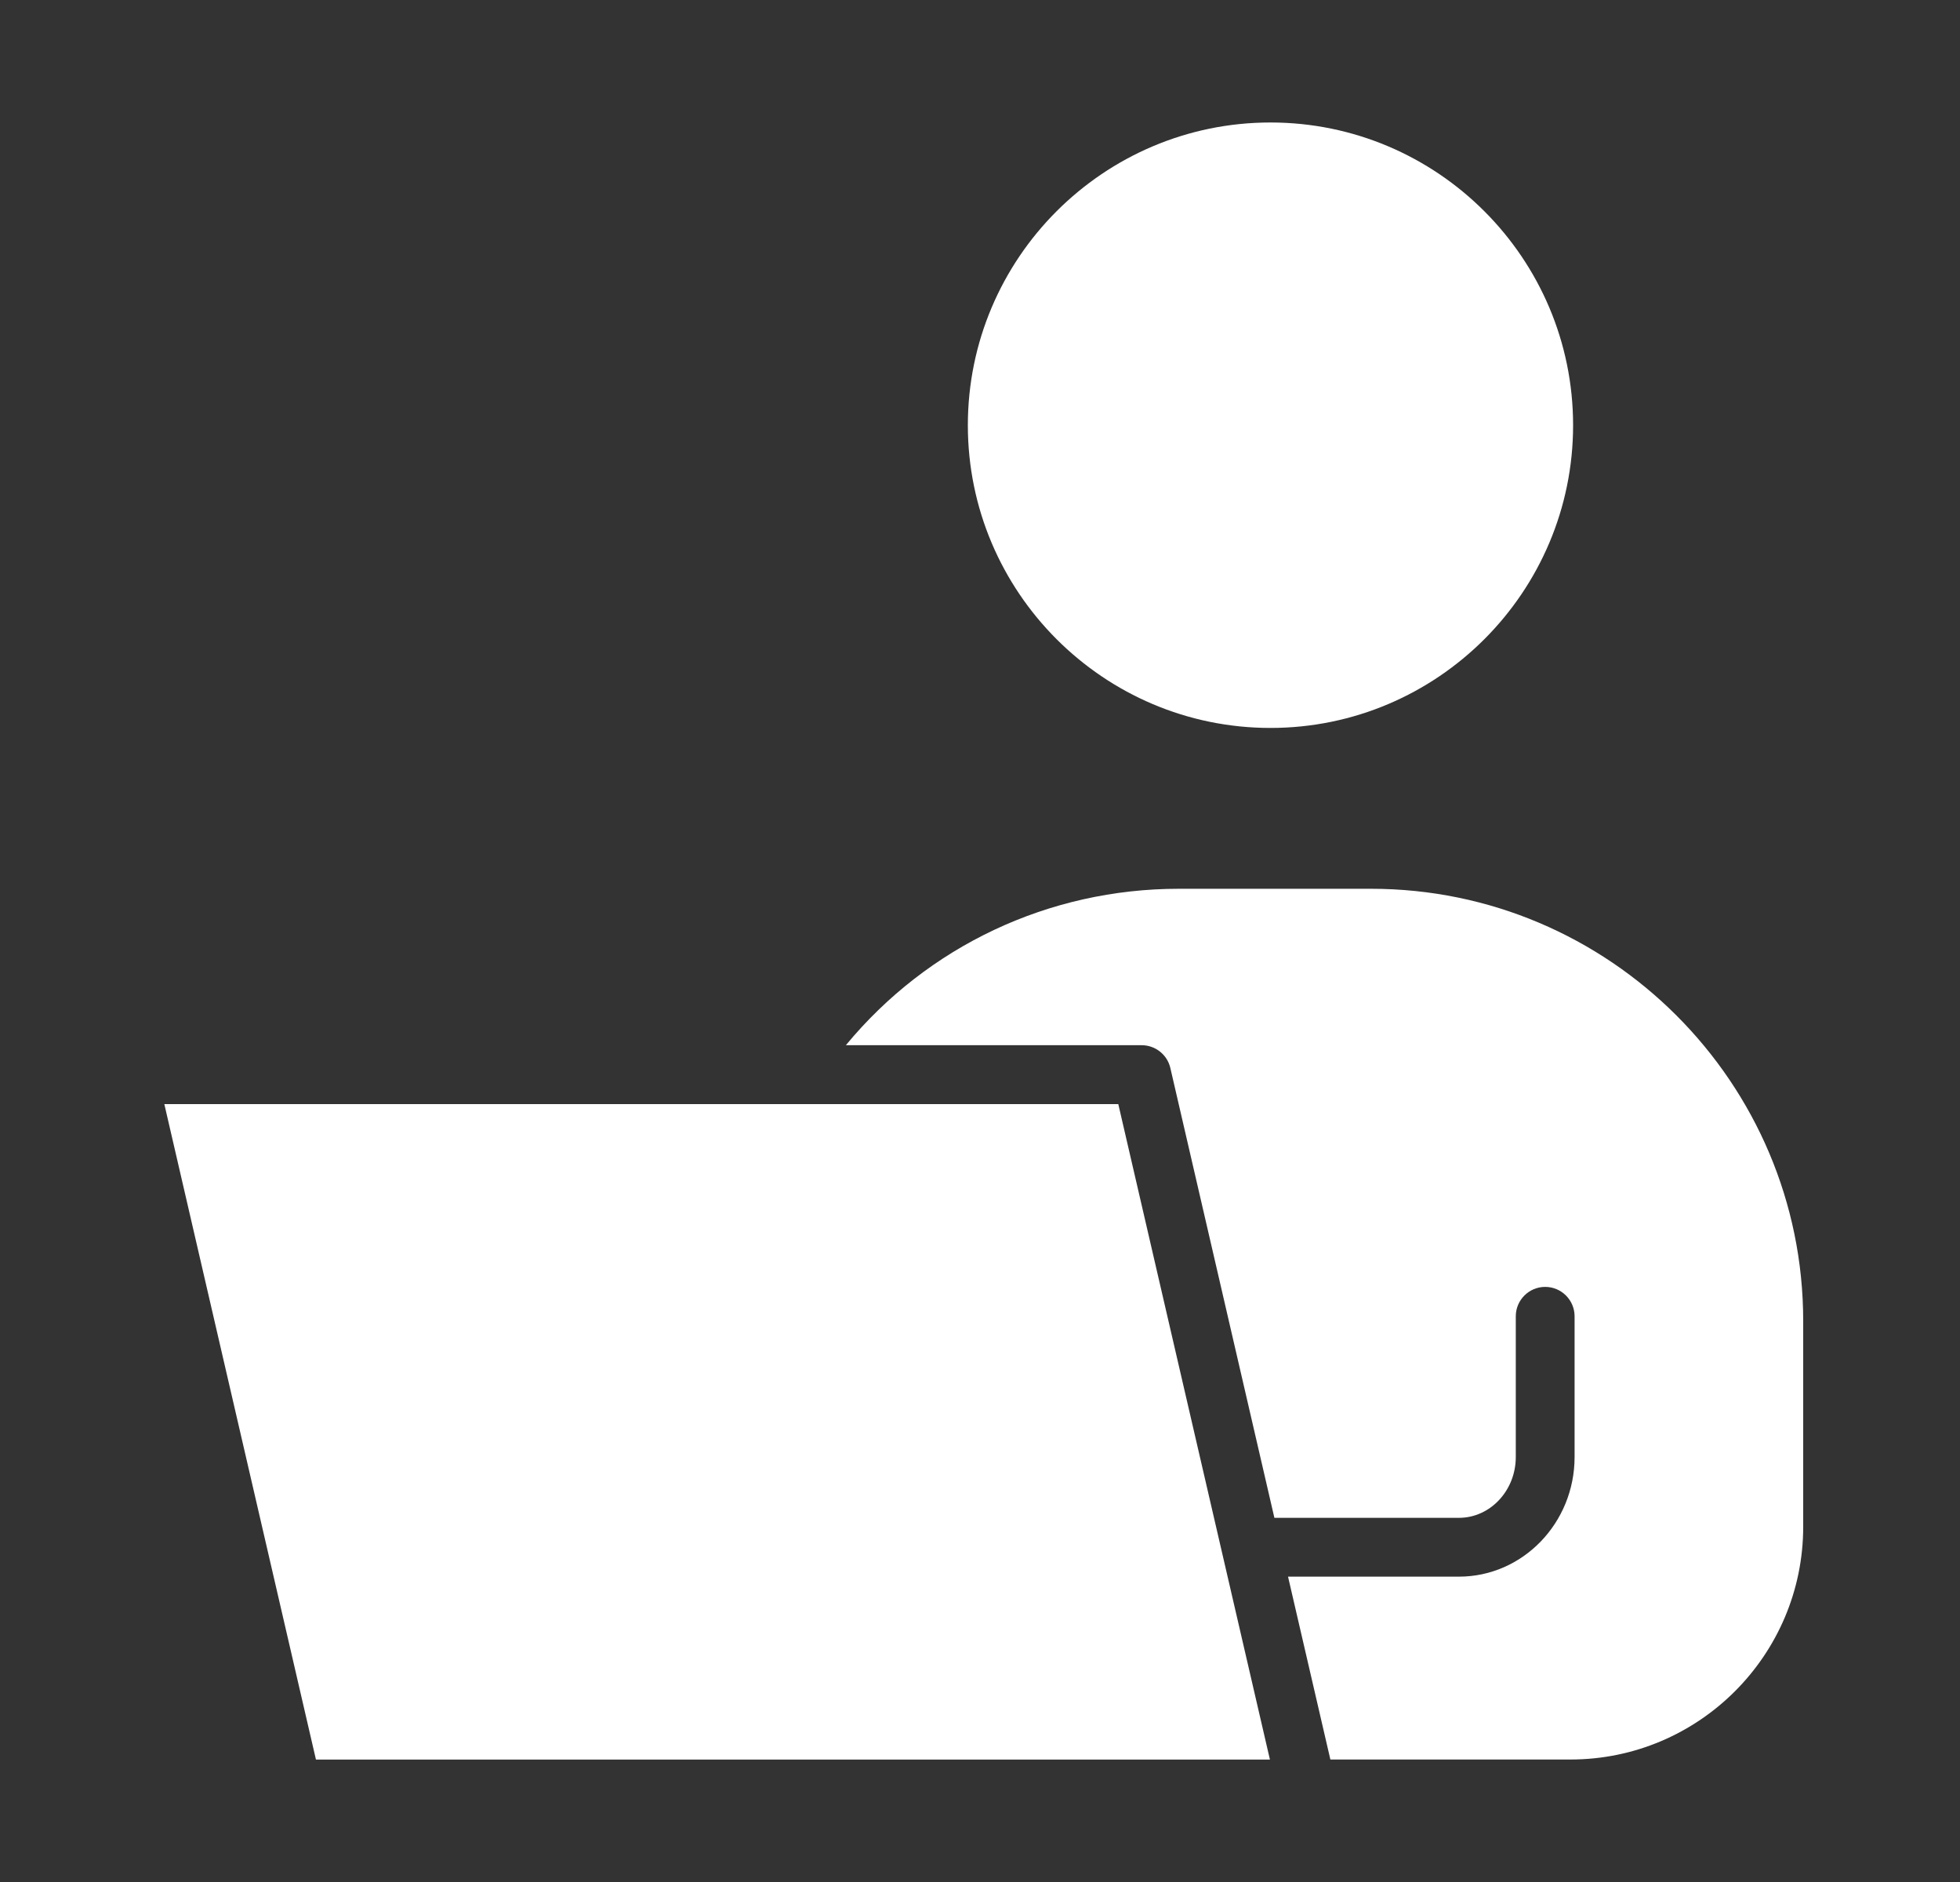
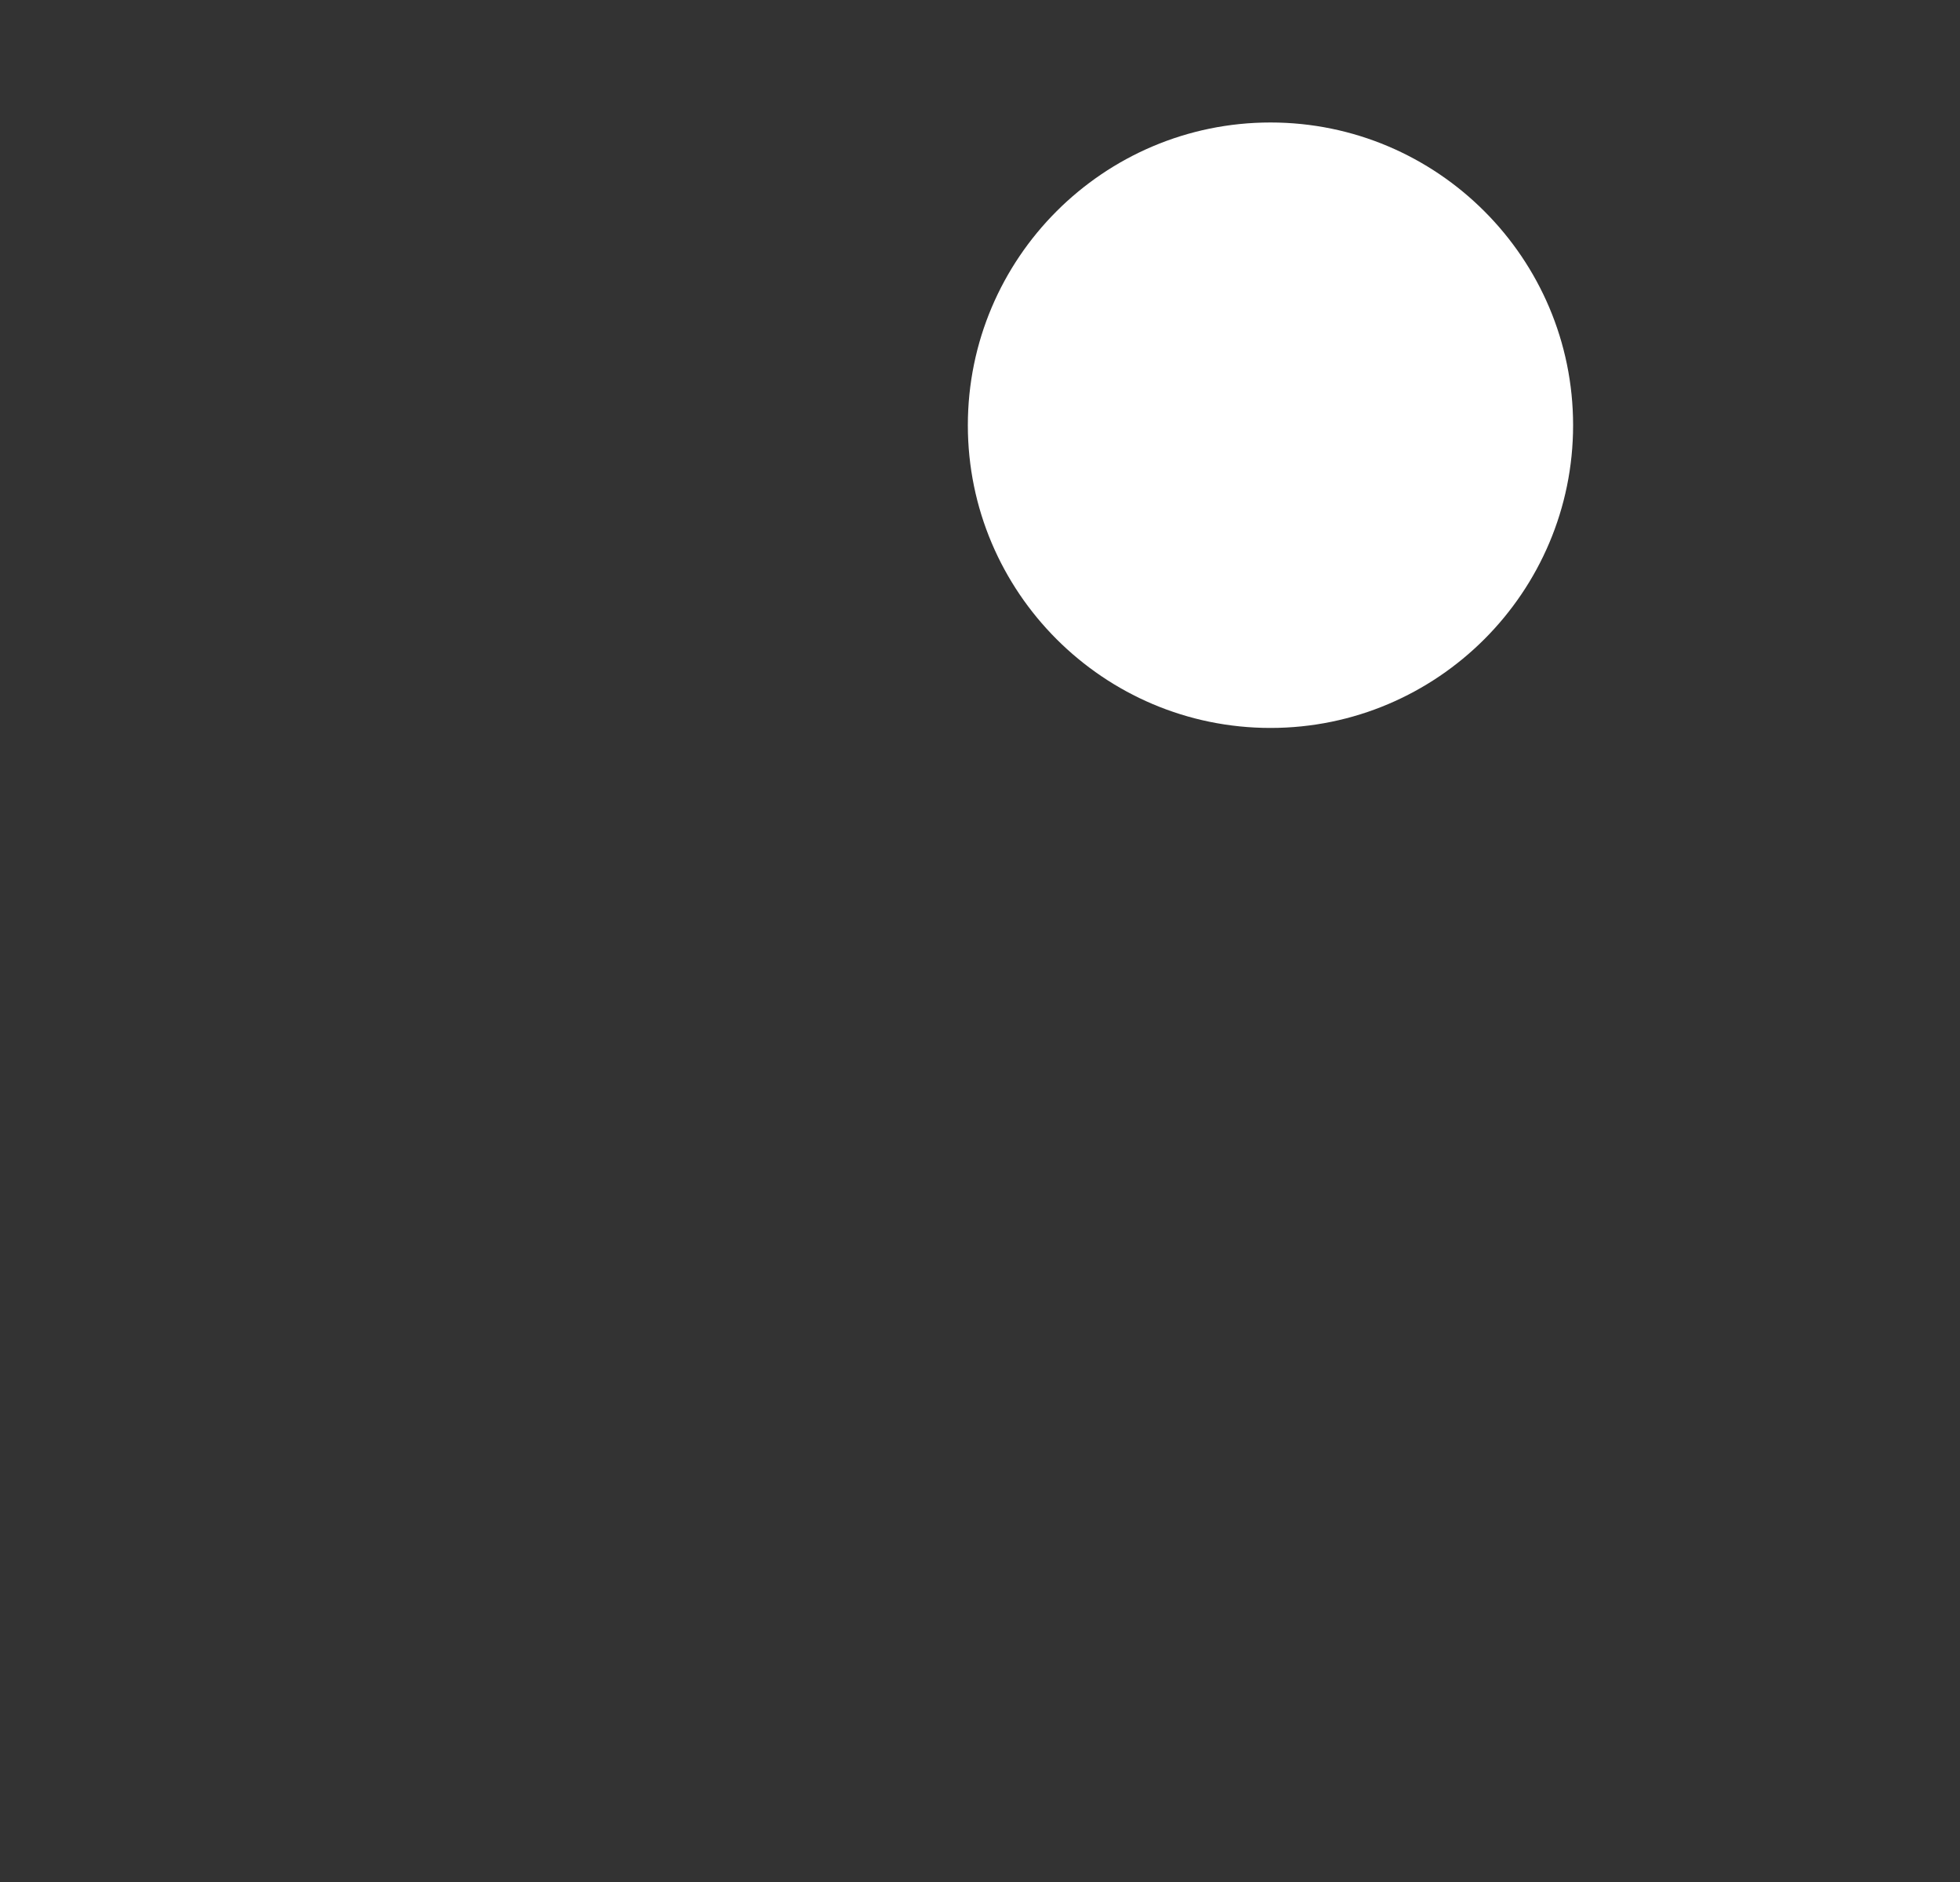
<svg xmlns="http://www.w3.org/2000/svg" width="25" height="24" viewBox="0 0 25 24" fill="none">
  <rect x="0" y="0" width="25" height="24" fill="#333333" stroke="none" />
  <path d="M16.205 9.283C18.334 9.283 20.065 7.551 20.065 5.423C20.065 3.294 18.334 1.562 16.205 1.562C14.076 1.562 12.345 3.294 12.345 5.423C12.345 7.551 14.076 9.283 16.205 9.283Z" fill="white" />
-   <path d="M17.488 11.334H15.036C13.372 11.334 11.83 12.069 10.789 13.329H14.563C14.737 13.329 14.889 13.45 14.928 13.62L16.255 19.356H18.609C19.008 19.356 19.334 19.008 19.334 18.581V16.786C19.334 16.579 19.502 16.411 19.709 16.411C19.916 16.411 20.084 16.579 20.084 16.786V18.581C20.084 19.422 19.422 20.106 18.609 20.106H16.429L16.969 22.438H20.031C21.669 22.438 23 21.106 23 19.469V16.846C23 13.807 20.528 11.334 17.488 11.334Z" fill="white" />
-   <path d="M10.055 14.08H2.096L4.03 22.439H16.198L14.264 14.08H10.055Z" fill="white" />
</svg>